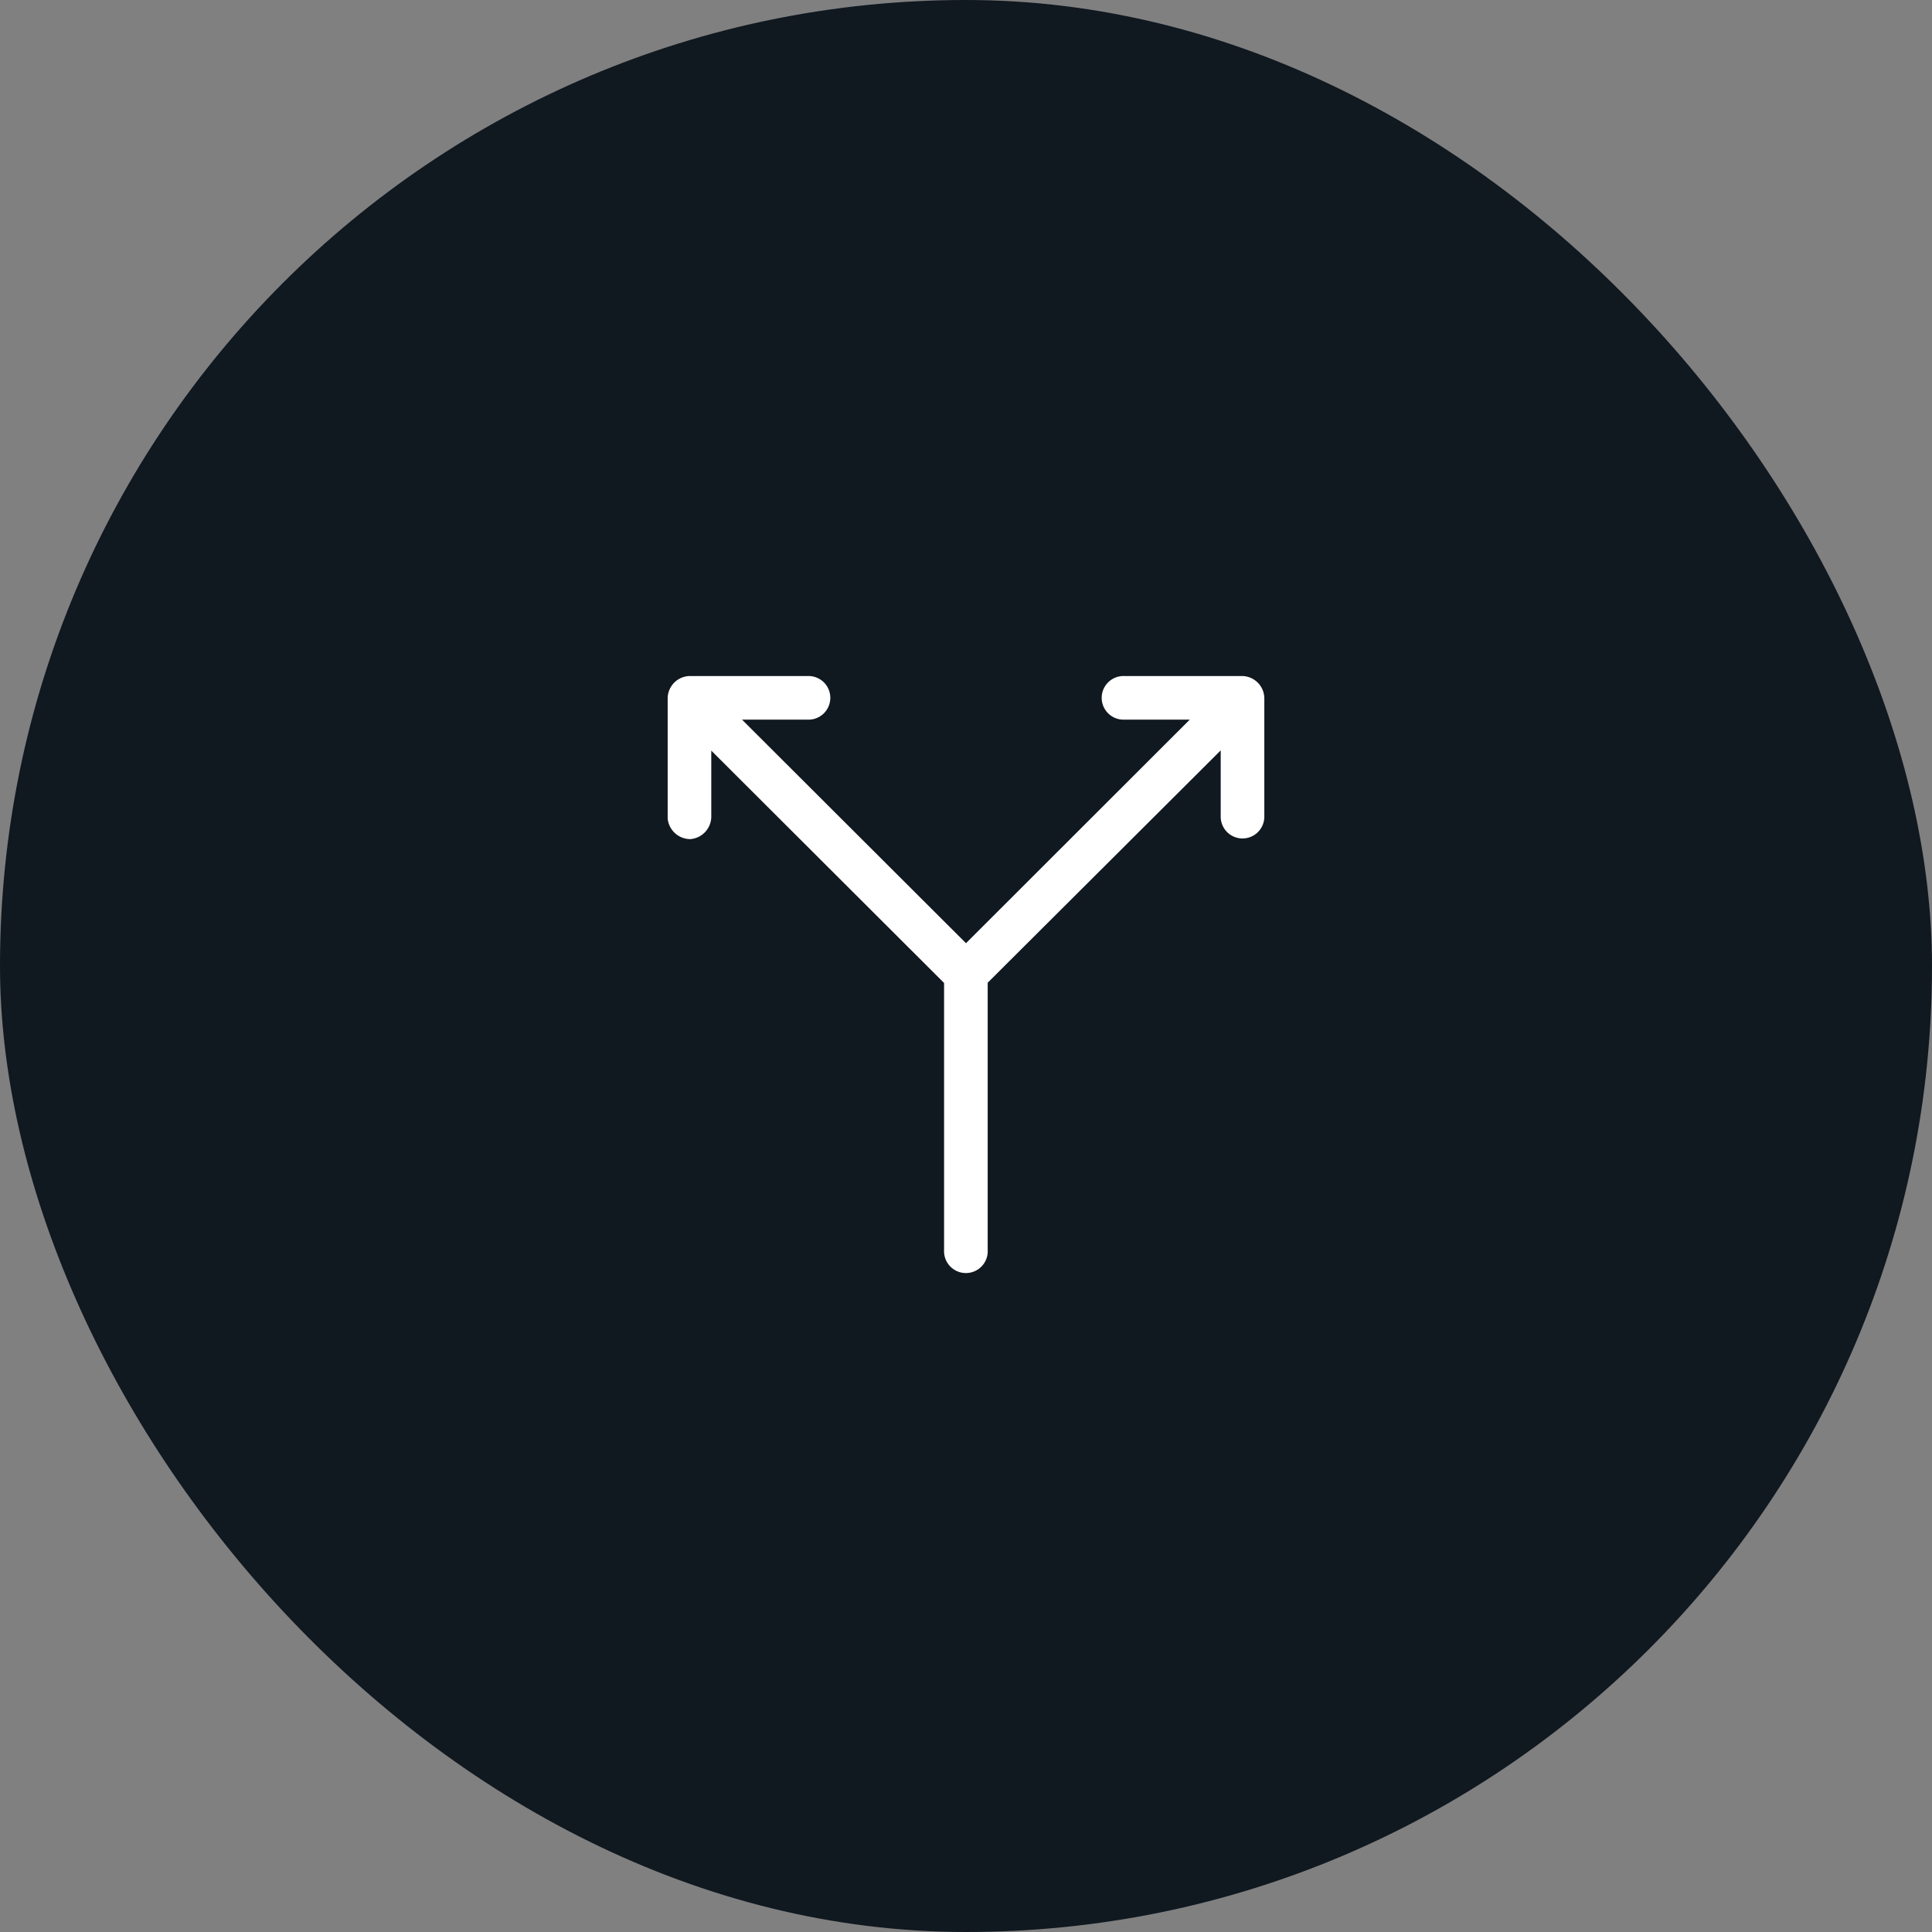
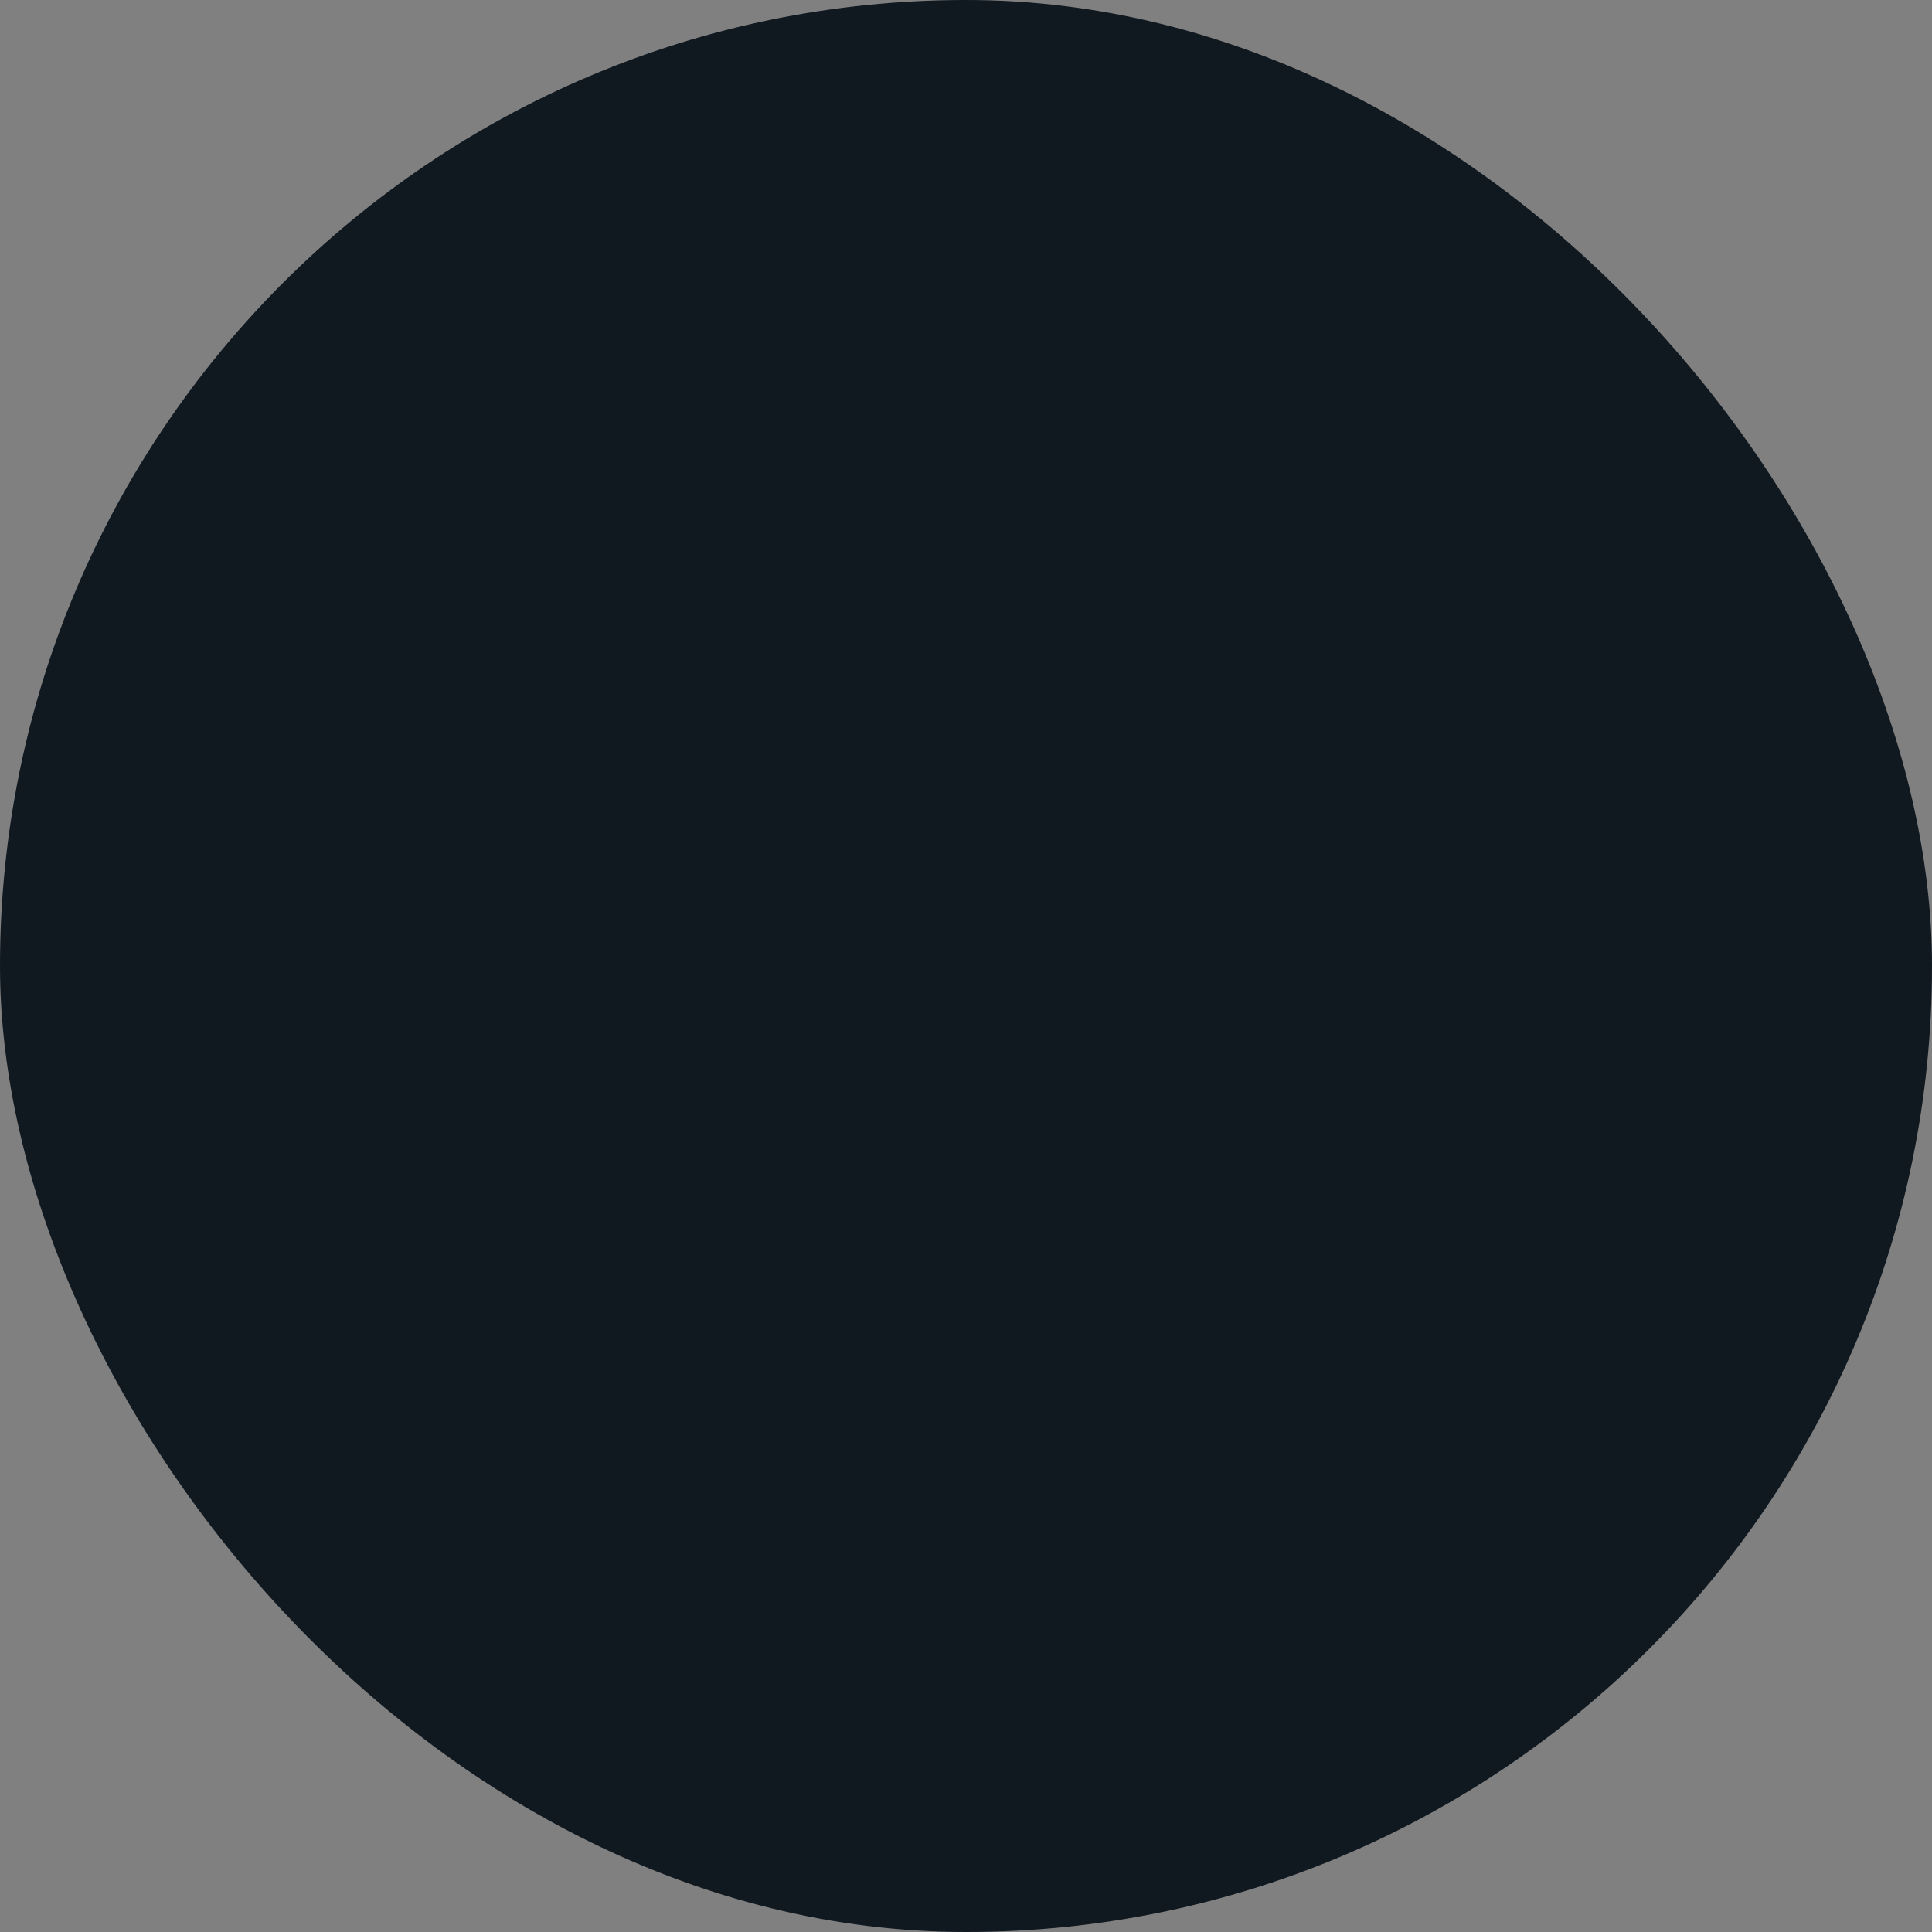
<svg xmlns="http://www.w3.org/2000/svg" width="230" height="230" viewBox="0 0 230 230">
  <rect x="0" y="0" width="230" height="230" fill="#808080" stroke="none" />
  <g id="Group_476" data-name="Group 476" transform="translate(-57)">
    <g id="Group_151" data-name="Group 151" transform="translate(57)">
      <g id="Video_" data-name="Video ">
        <rect id="Placement_Area_ASSET:panel_STATE:DEFAULT_" data-name="Placement Area [ASSET:panel][STATE:DEFAULT]" width="230" height="230" rx="115" fill="#101820" />
      </g>
    </g>
    <g id="Group_241" data-name="Group 241" transform="translate(122.494 165.506) rotate(-90)">
-       <path id="Path_70" data-name="Path 70" d="M68.086,14.24a2.452,2.452,0,0,0-2.222,2.471,2.45,2.45,0,0,0,2.471,2.221h8.415L48.591,47.145H16.458a2.35,2.35,0,1,0,.249,4.693H48.618l28.16,28.24H68.335a2.347,2.347,0,1,0,0,4.693H82.416a2.433,2.433,0,0,0,2.361-2.361V68.305a2.347,2.347,0,1,0-4.693,0v8.442L52.867,49.506,80.084,22.238v8.469a2.347,2.347,0,1,0,4.693,0V16.6a2.433,2.433,0,0,0-2.361-2.36Z" transform="translate(0 0)" fill="#fff" stroke="#fff" stroke-width="0.5" />
-     </g>
+       </g>
  </g>
</svg>